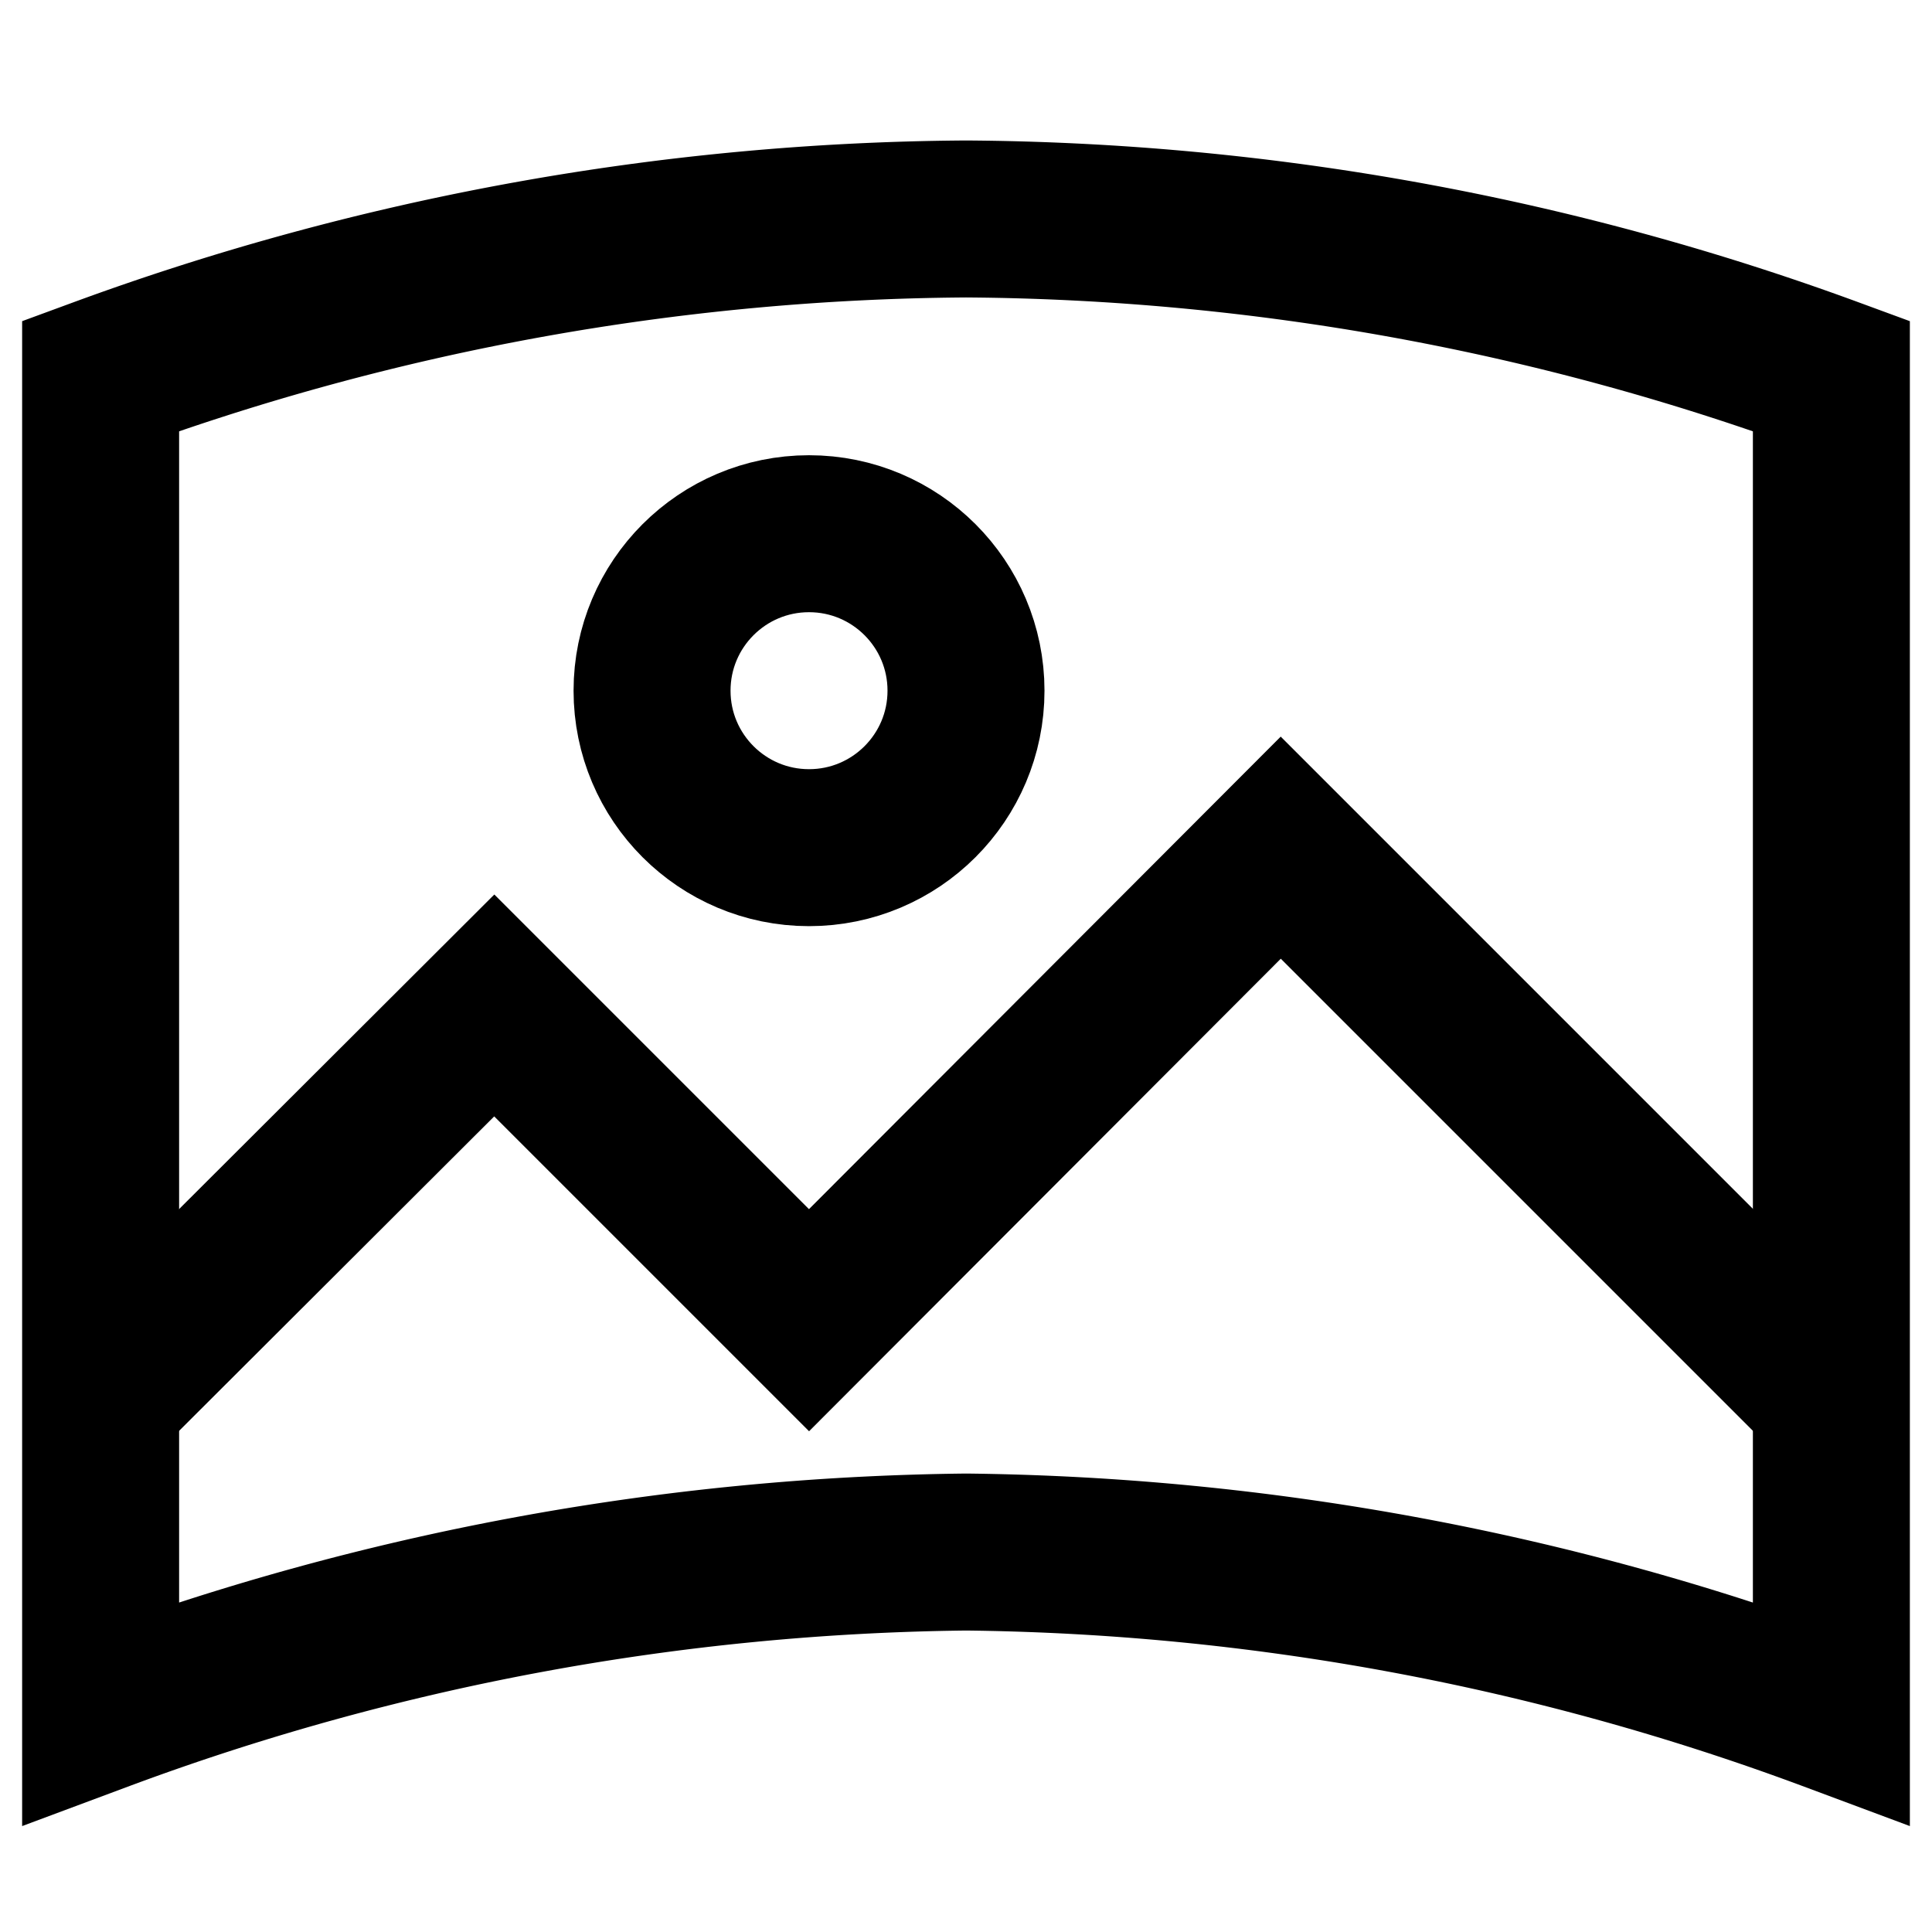
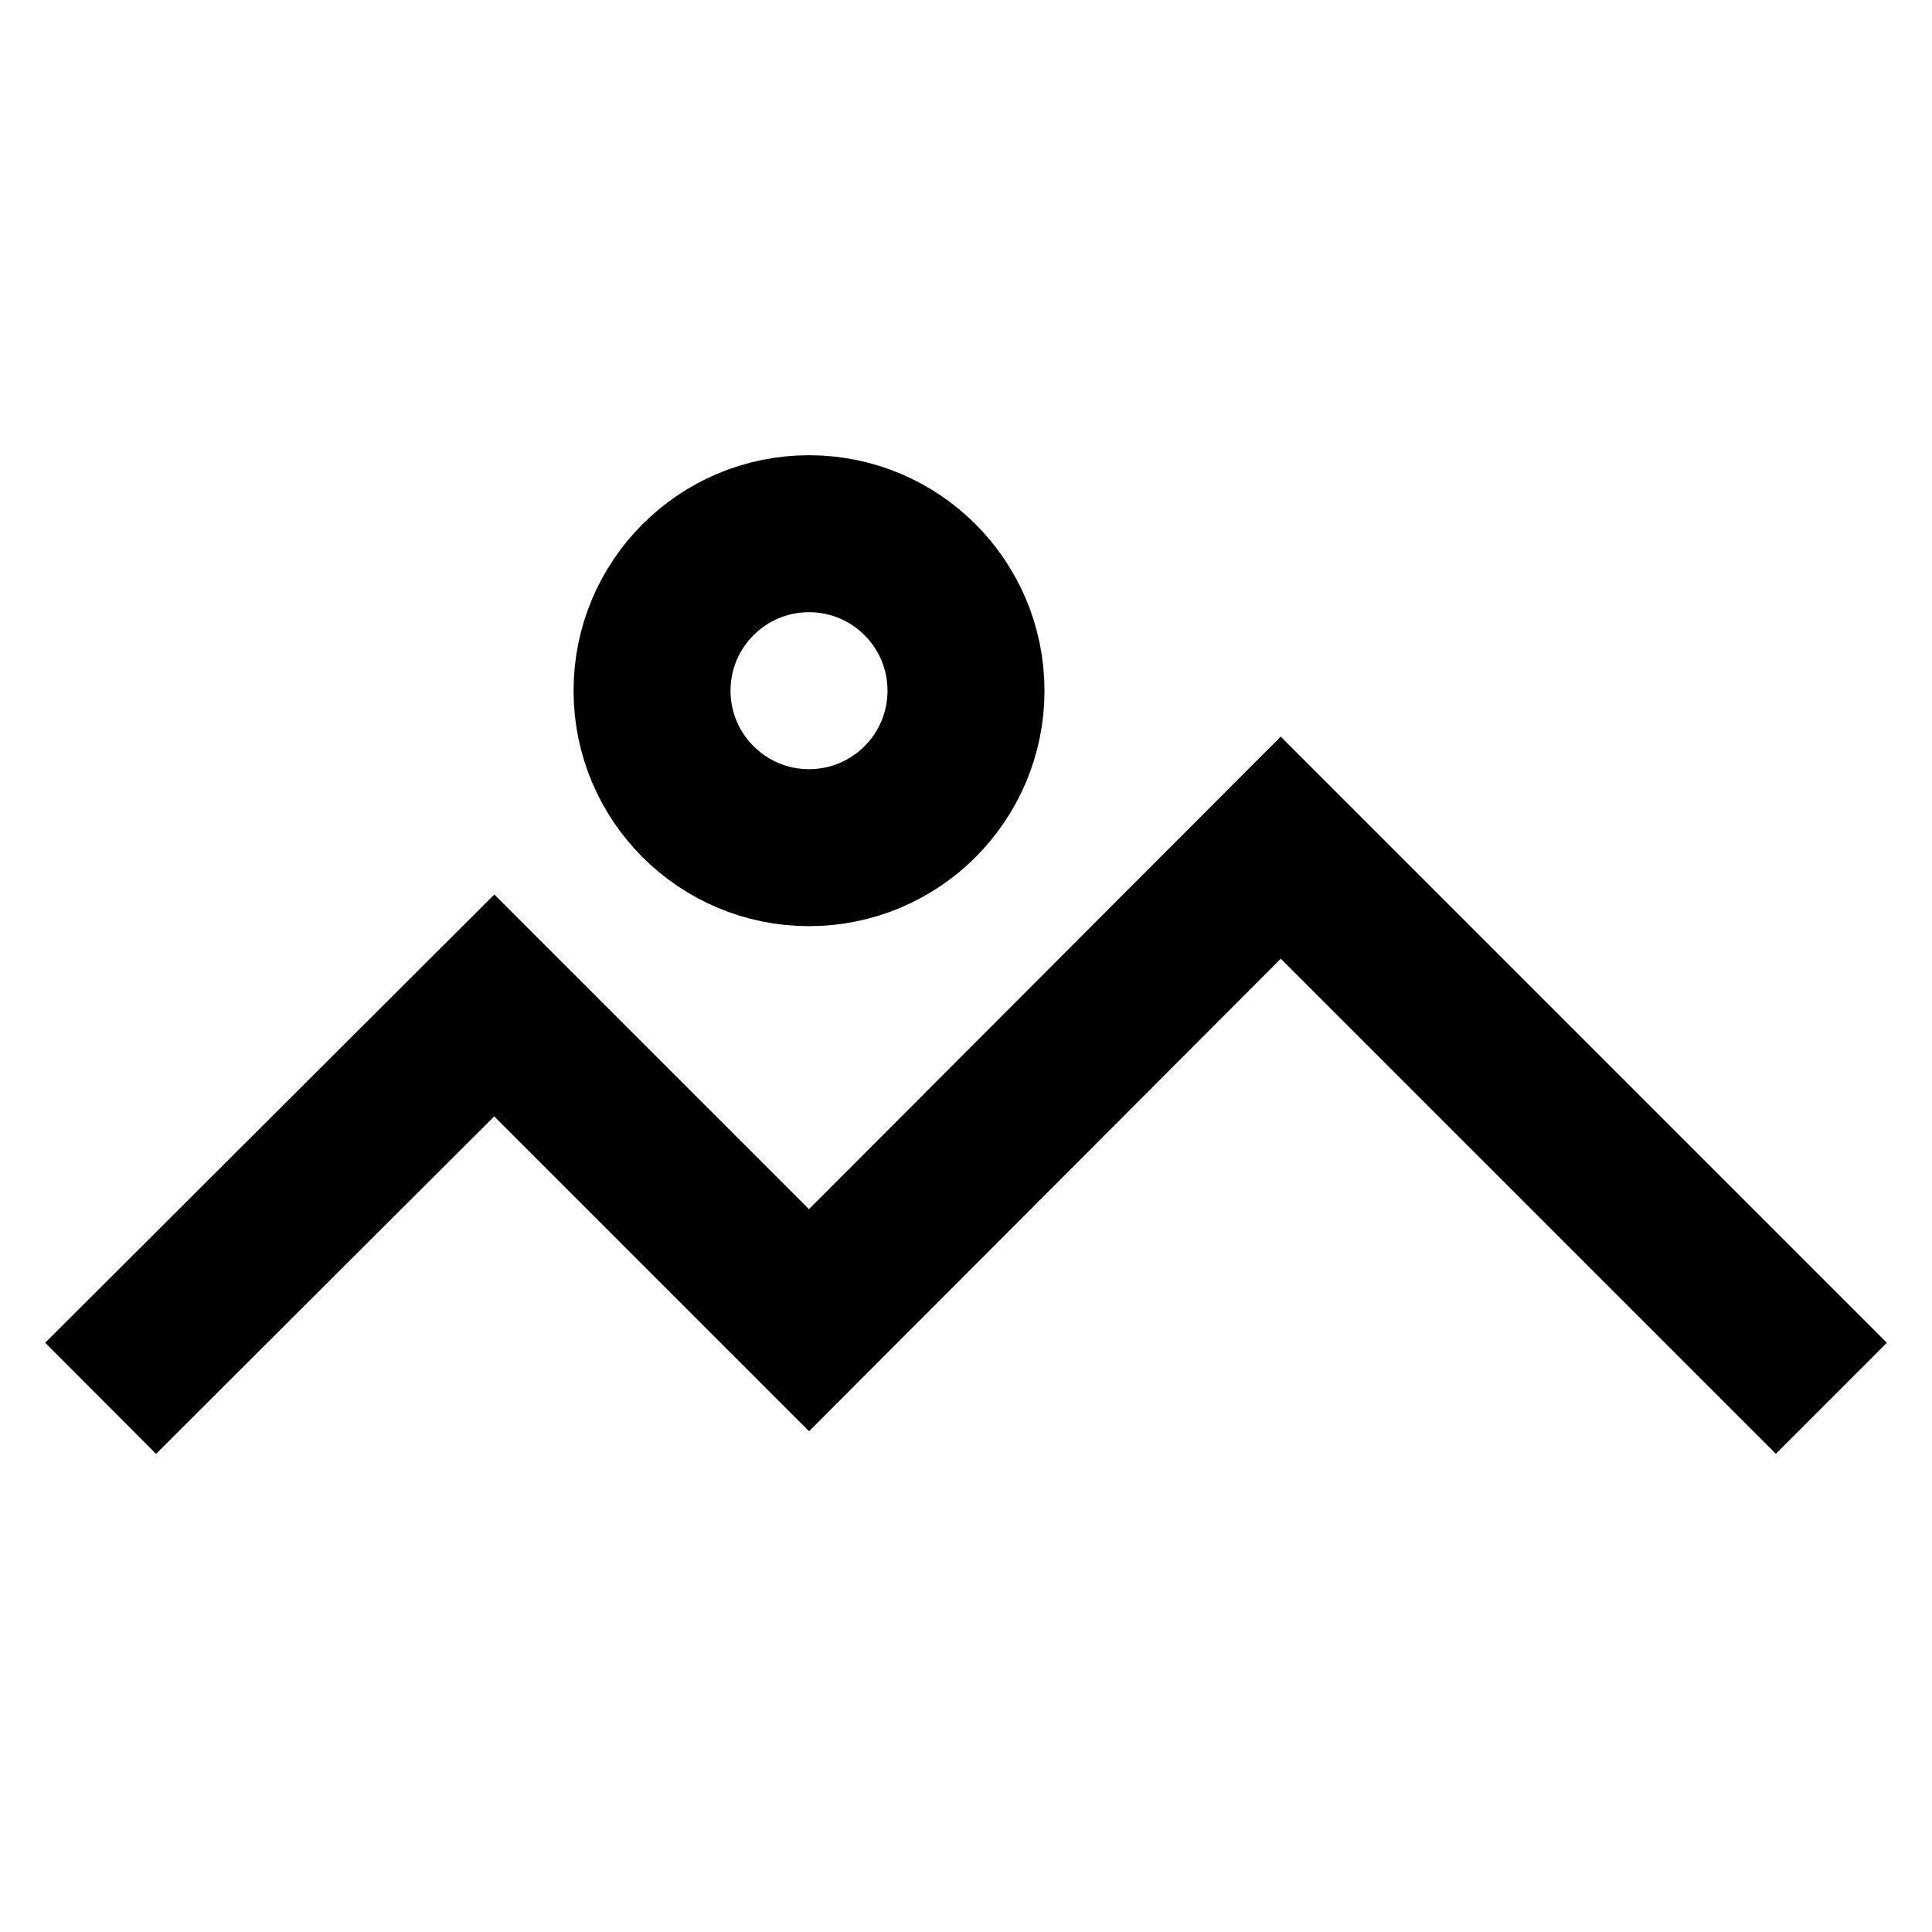
<svg xmlns="http://www.w3.org/2000/svg" width="800px" height="800px" viewBox="0 0 24 24" id="Layer_1" data-name="Layer 1" fill="#000000">
  <g id="SVGRepo_bgCarrier" stroke-width="0" />
  <g id="SVGRepo_tracerCarrier" stroke-linecap="round" stroke-linejoin="round" />
  <g id="SVGRepo_iconCarrier">
    <defs>
      <style>.cls-1{fill:none;stroke:#000;stroke-miterlimit:10;stroke-width:1.95px;}</style>
    </defs>
-     <path class="cls-1" d="M22.75,21.28a31.76,31.76,0,0,0-10.75-2,31.76,31.76,0,0,0-10.75,2V4.67A31.76,31.76,0,0,1,12,2.72,31.76,31.76,0,0,1,22.75,4.67Z" />
    <polyline class="cls-1" points="1.25 17.37 6.14 12.49 10.05 16.4 15.91 10.53 22.75 17.37" />
    <circle class="cls-1" cx="10.05" cy="8.58" r="1.95" />
  </g>
</svg>